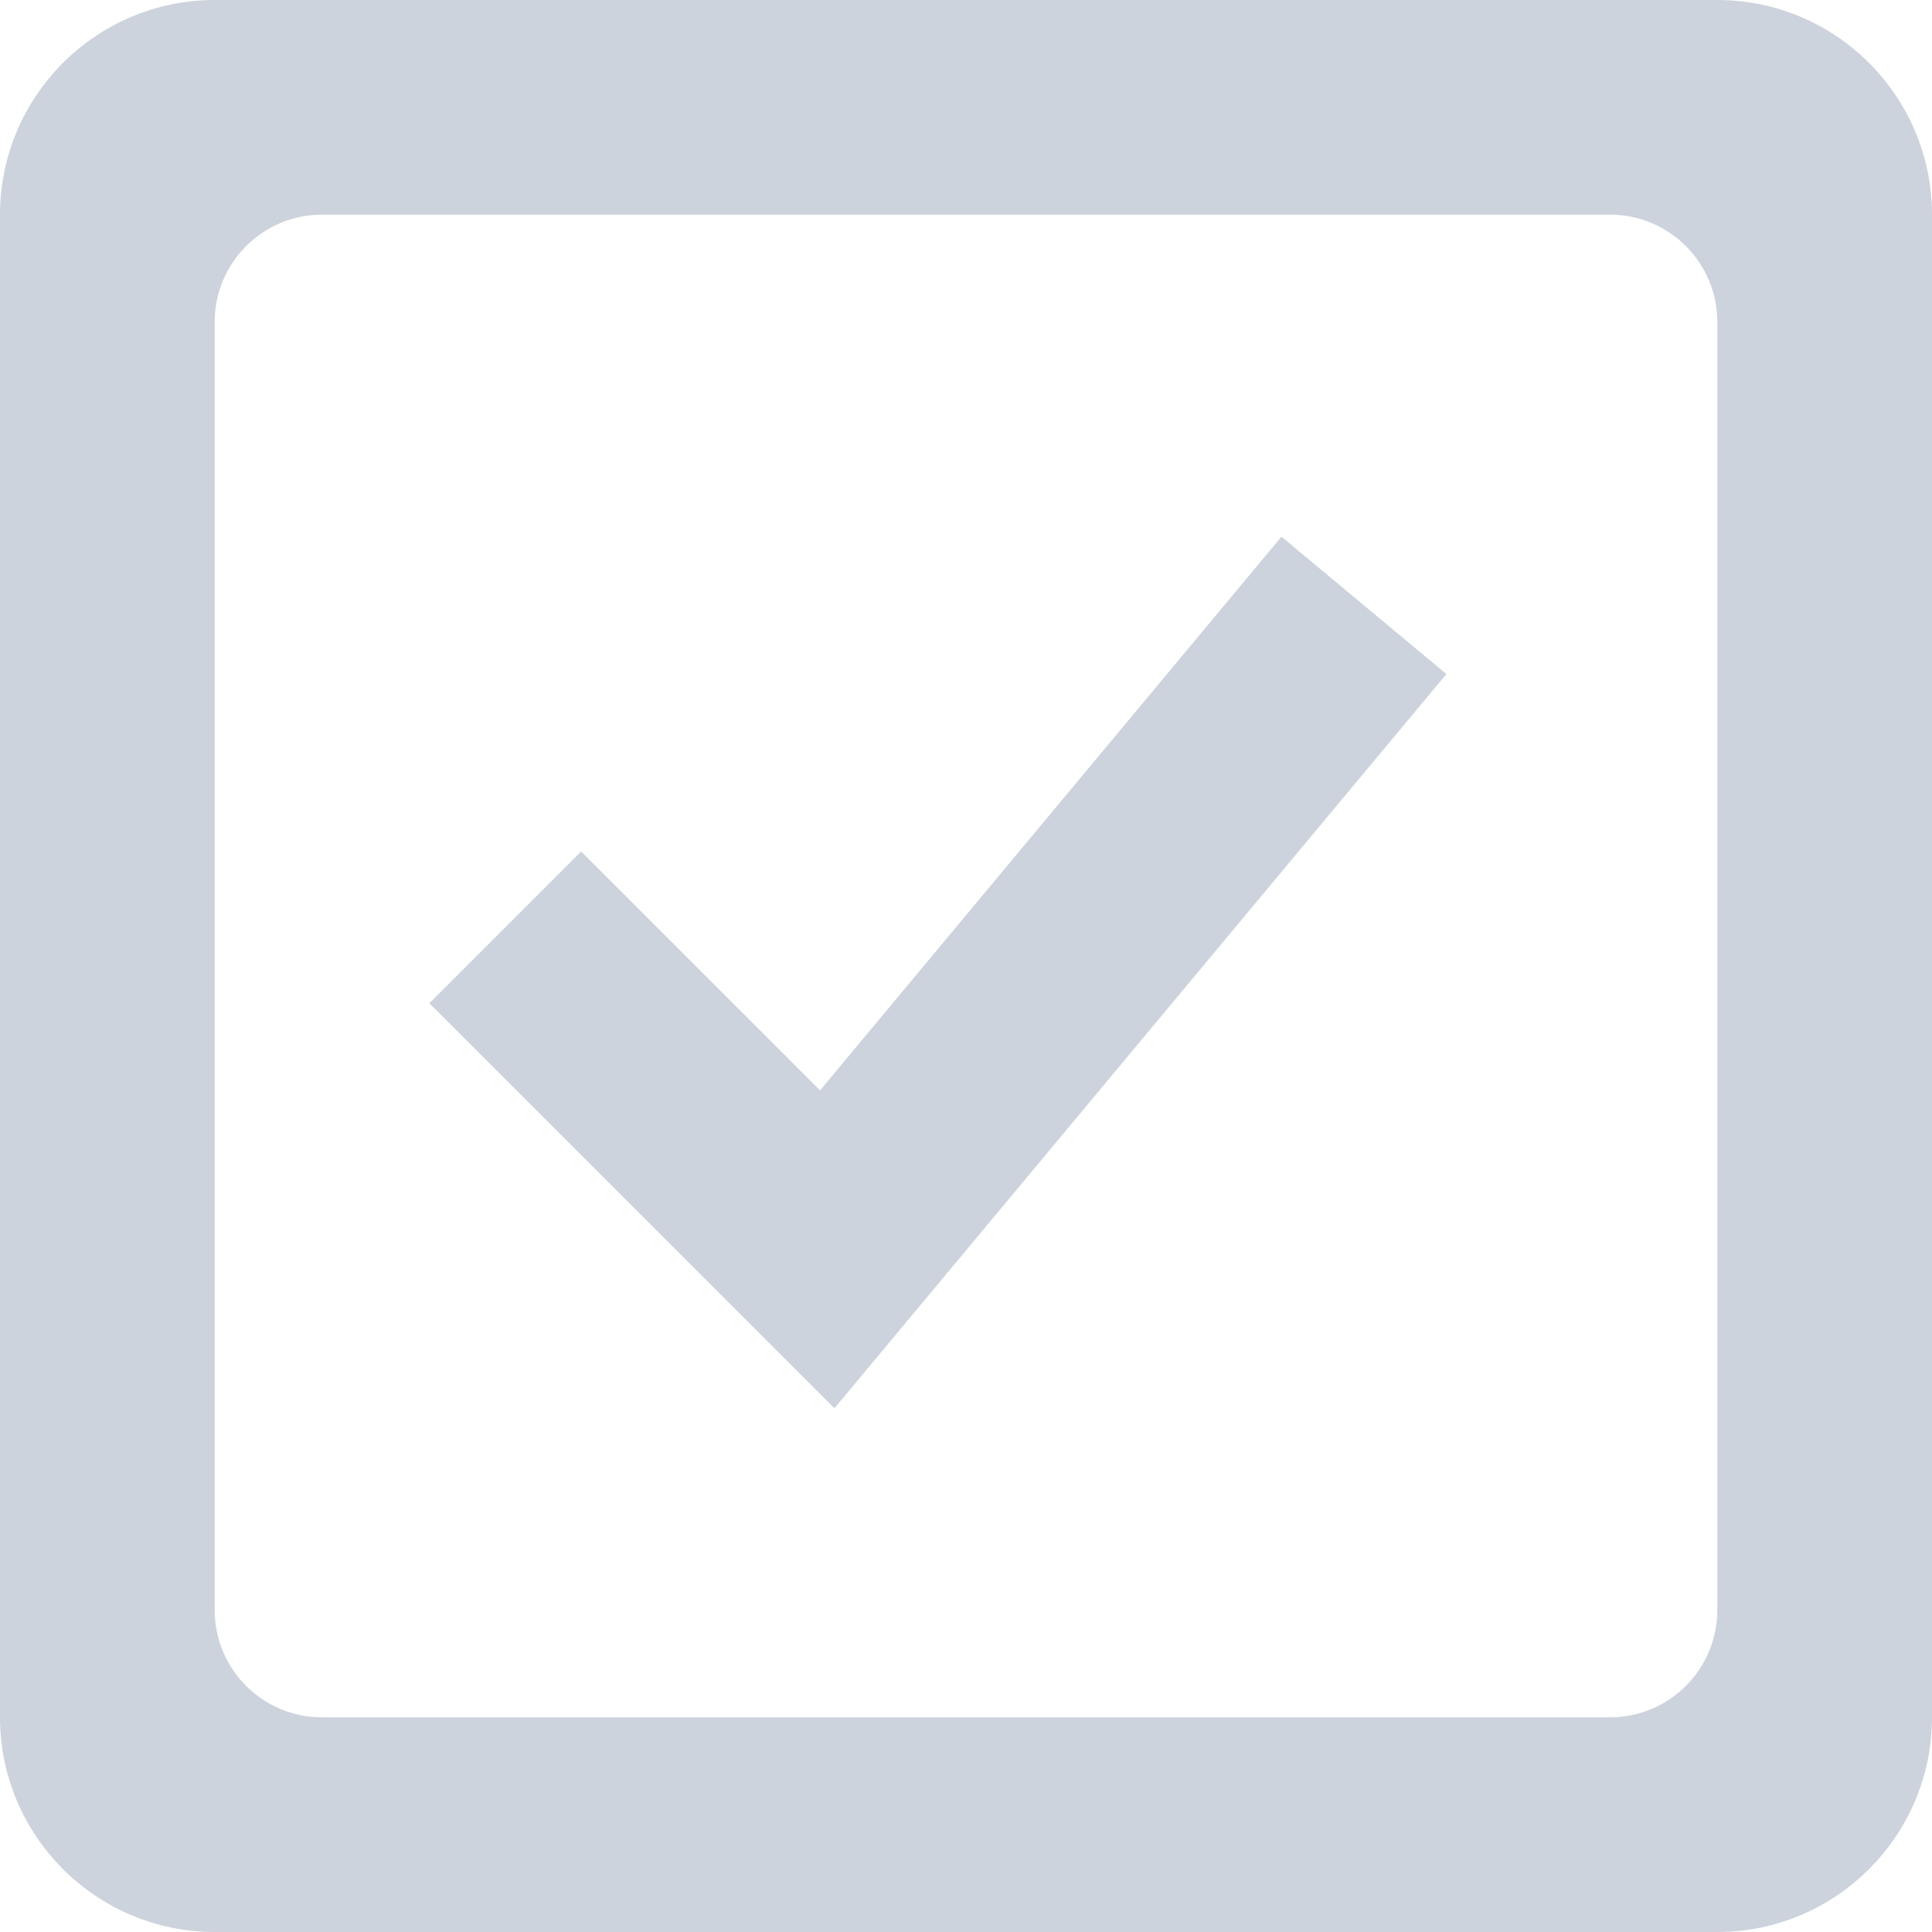
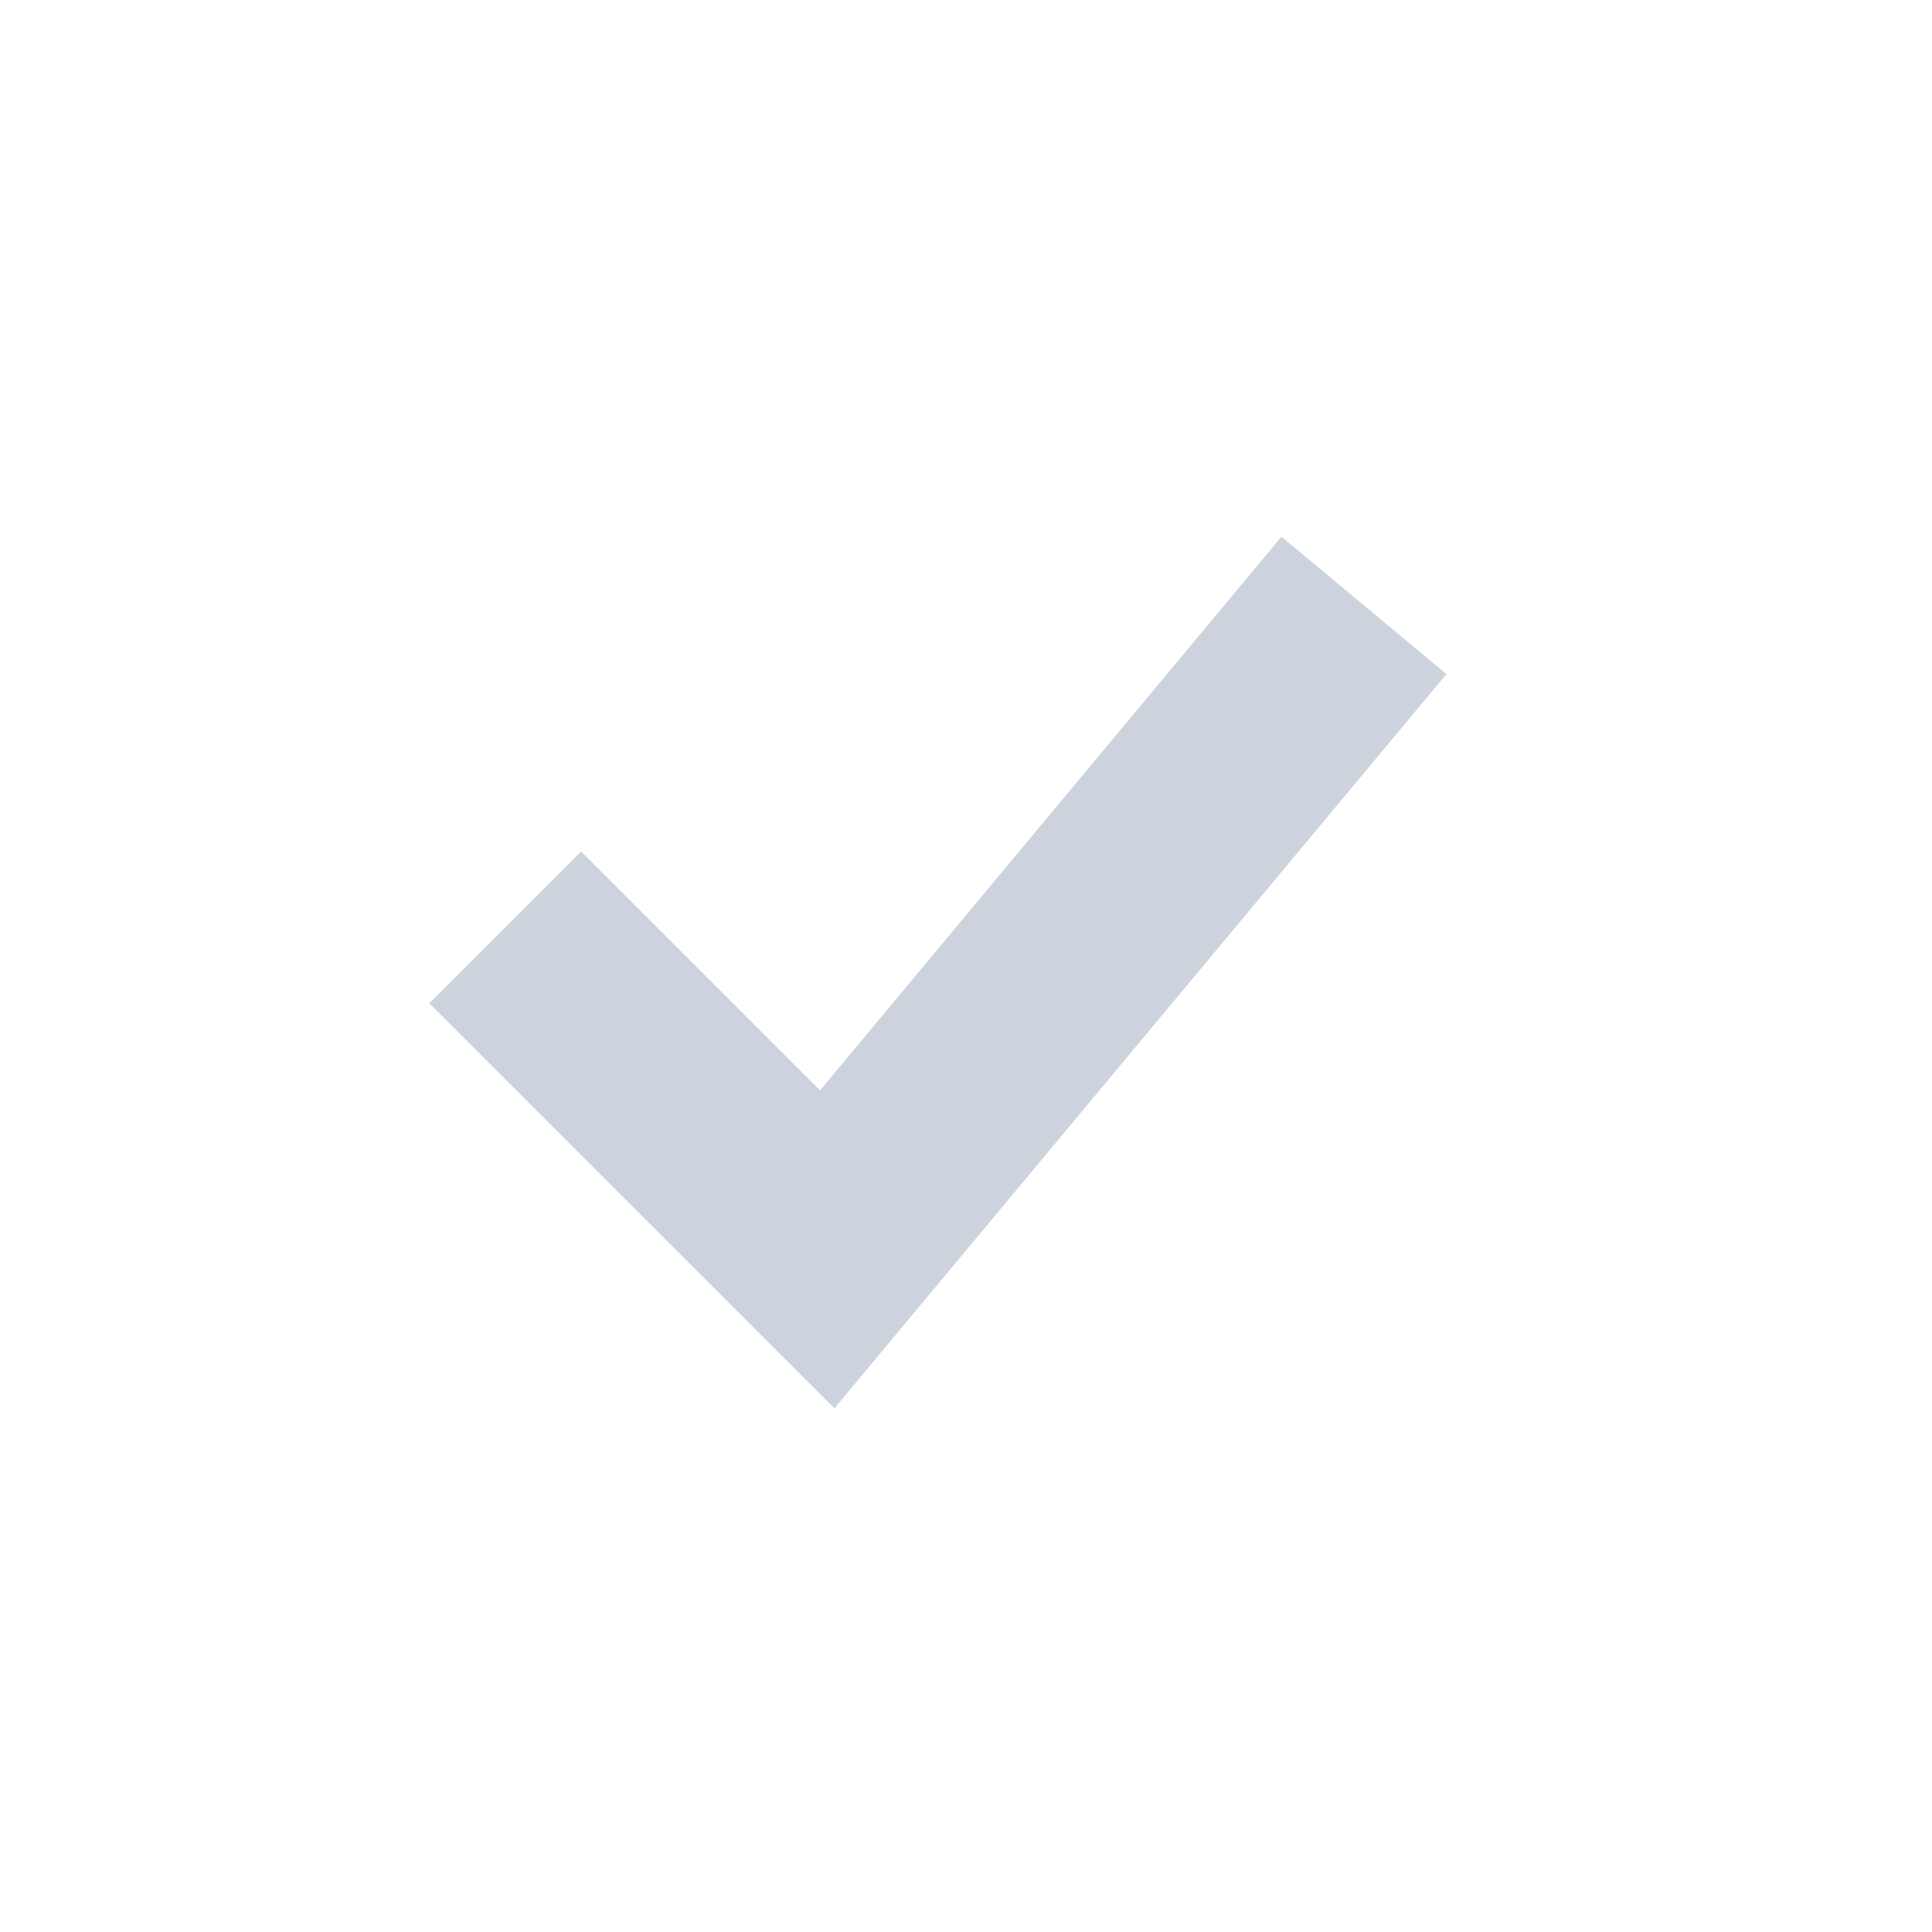
<svg xmlns="http://www.w3.org/2000/svg" width="18" height="18" viewBox="0 0 18 18" fill="none">
  <path d="M4 9.347L7.774 13.121L13.476 6.28L11.939 5L7.64 10.159L5.414 7.933L4 9.347Z" fill="#CDD3DC" />
-   <path fill-rule="evenodd" clip-rule="evenodd" d="M16 0H2C0.897 0 0 0.897 0 2V16C0 17.103 0.897 18 2 18H16C17.103 18 18 17.103 18 16V2C18 0.897 17.103 0 16 0ZM2 3C2 2.448 2.448 2 3 2H15C15.552 2 16 2.448 16 3V15C16 15.552 15.552 16 15 16H3C2.448 16 2 15.552 2 15V3Z" fill="#CDD3DC" />
</svg>